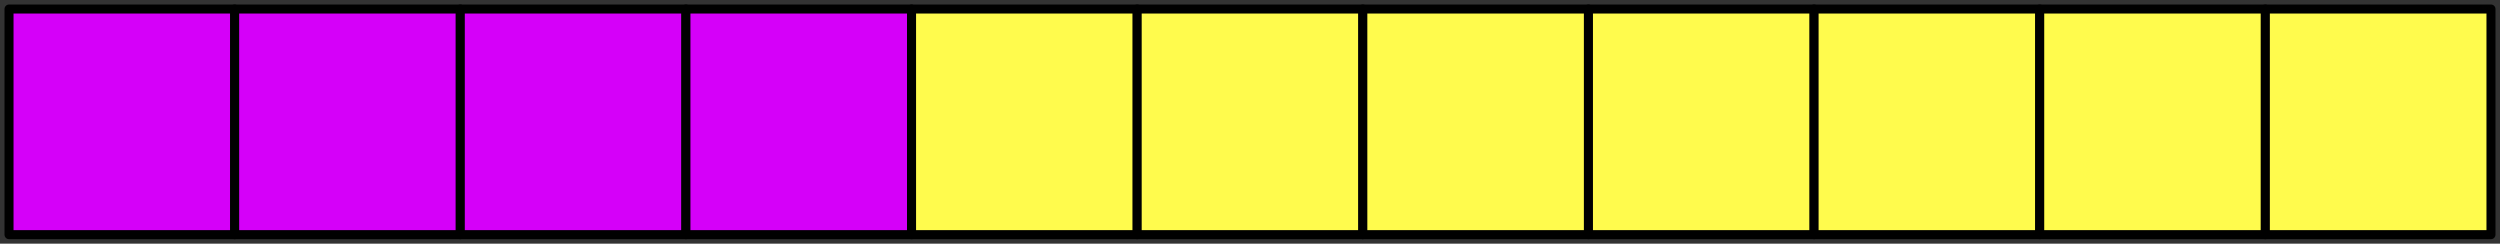
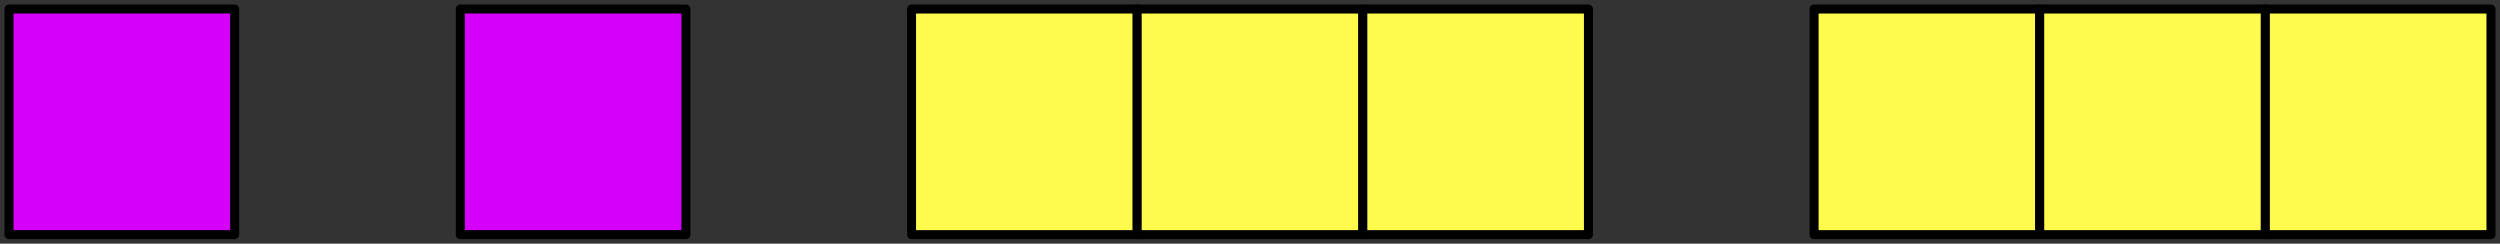
<svg xmlns="http://www.w3.org/2000/svg" width="277" height="27" viewBox="0 0 277 27" fill="none">
  <rect x="0" y="0" width="277" height="27" fill="#333333" stroke="none" />
  <rect x="1" y="1" width="25" height="25" fill="#D500F9" stroke="black" stroke-linejoin="round" />
-   <rect x="26" y="1" width="25" height="25" fill="#D500F9" stroke="black" stroke-linejoin="round" />
  <rect x="51" y="1" width="25" height="25" fill="#D500F9" stroke="black" stroke-linejoin="round" />
-   <rect x="76" y="1" width="25" height="25" fill="#D500F9" stroke="black" stroke-linejoin="round" />
  <rect x="101" y="1" width="25" height="25" fill="#FFFB4D" stroke="black" stroke-linejoin="round" />
  <rect x="126" y="1" width="25" height="25" fill="#FFFB4D" stroke="black" stroke-linejoin="round" />
  <rect x="151" y="1" width="25" height="25" fill="#FFFB4D" stroke="black" stroke-linejoin="round" />
-   <rect x="176" y="1" width="25" height="25" fill="#FFFB4D" stroke="black" stroke-linejoin="round" />
  <rect x="201" y="1" width="25" height="25" fill="#FFFB4D" stroke="black" stroke-linejoin="round" />
  <rect x="226" y="1" width="25" height="25" fill="#FFFB4D" stroke="black" stroke-linejoin="round" />
  <rect x="251" y="1" width="25" height="25" fill="#FFFB4D" stroke="black" stroke-linejoin="round" />
</svg>